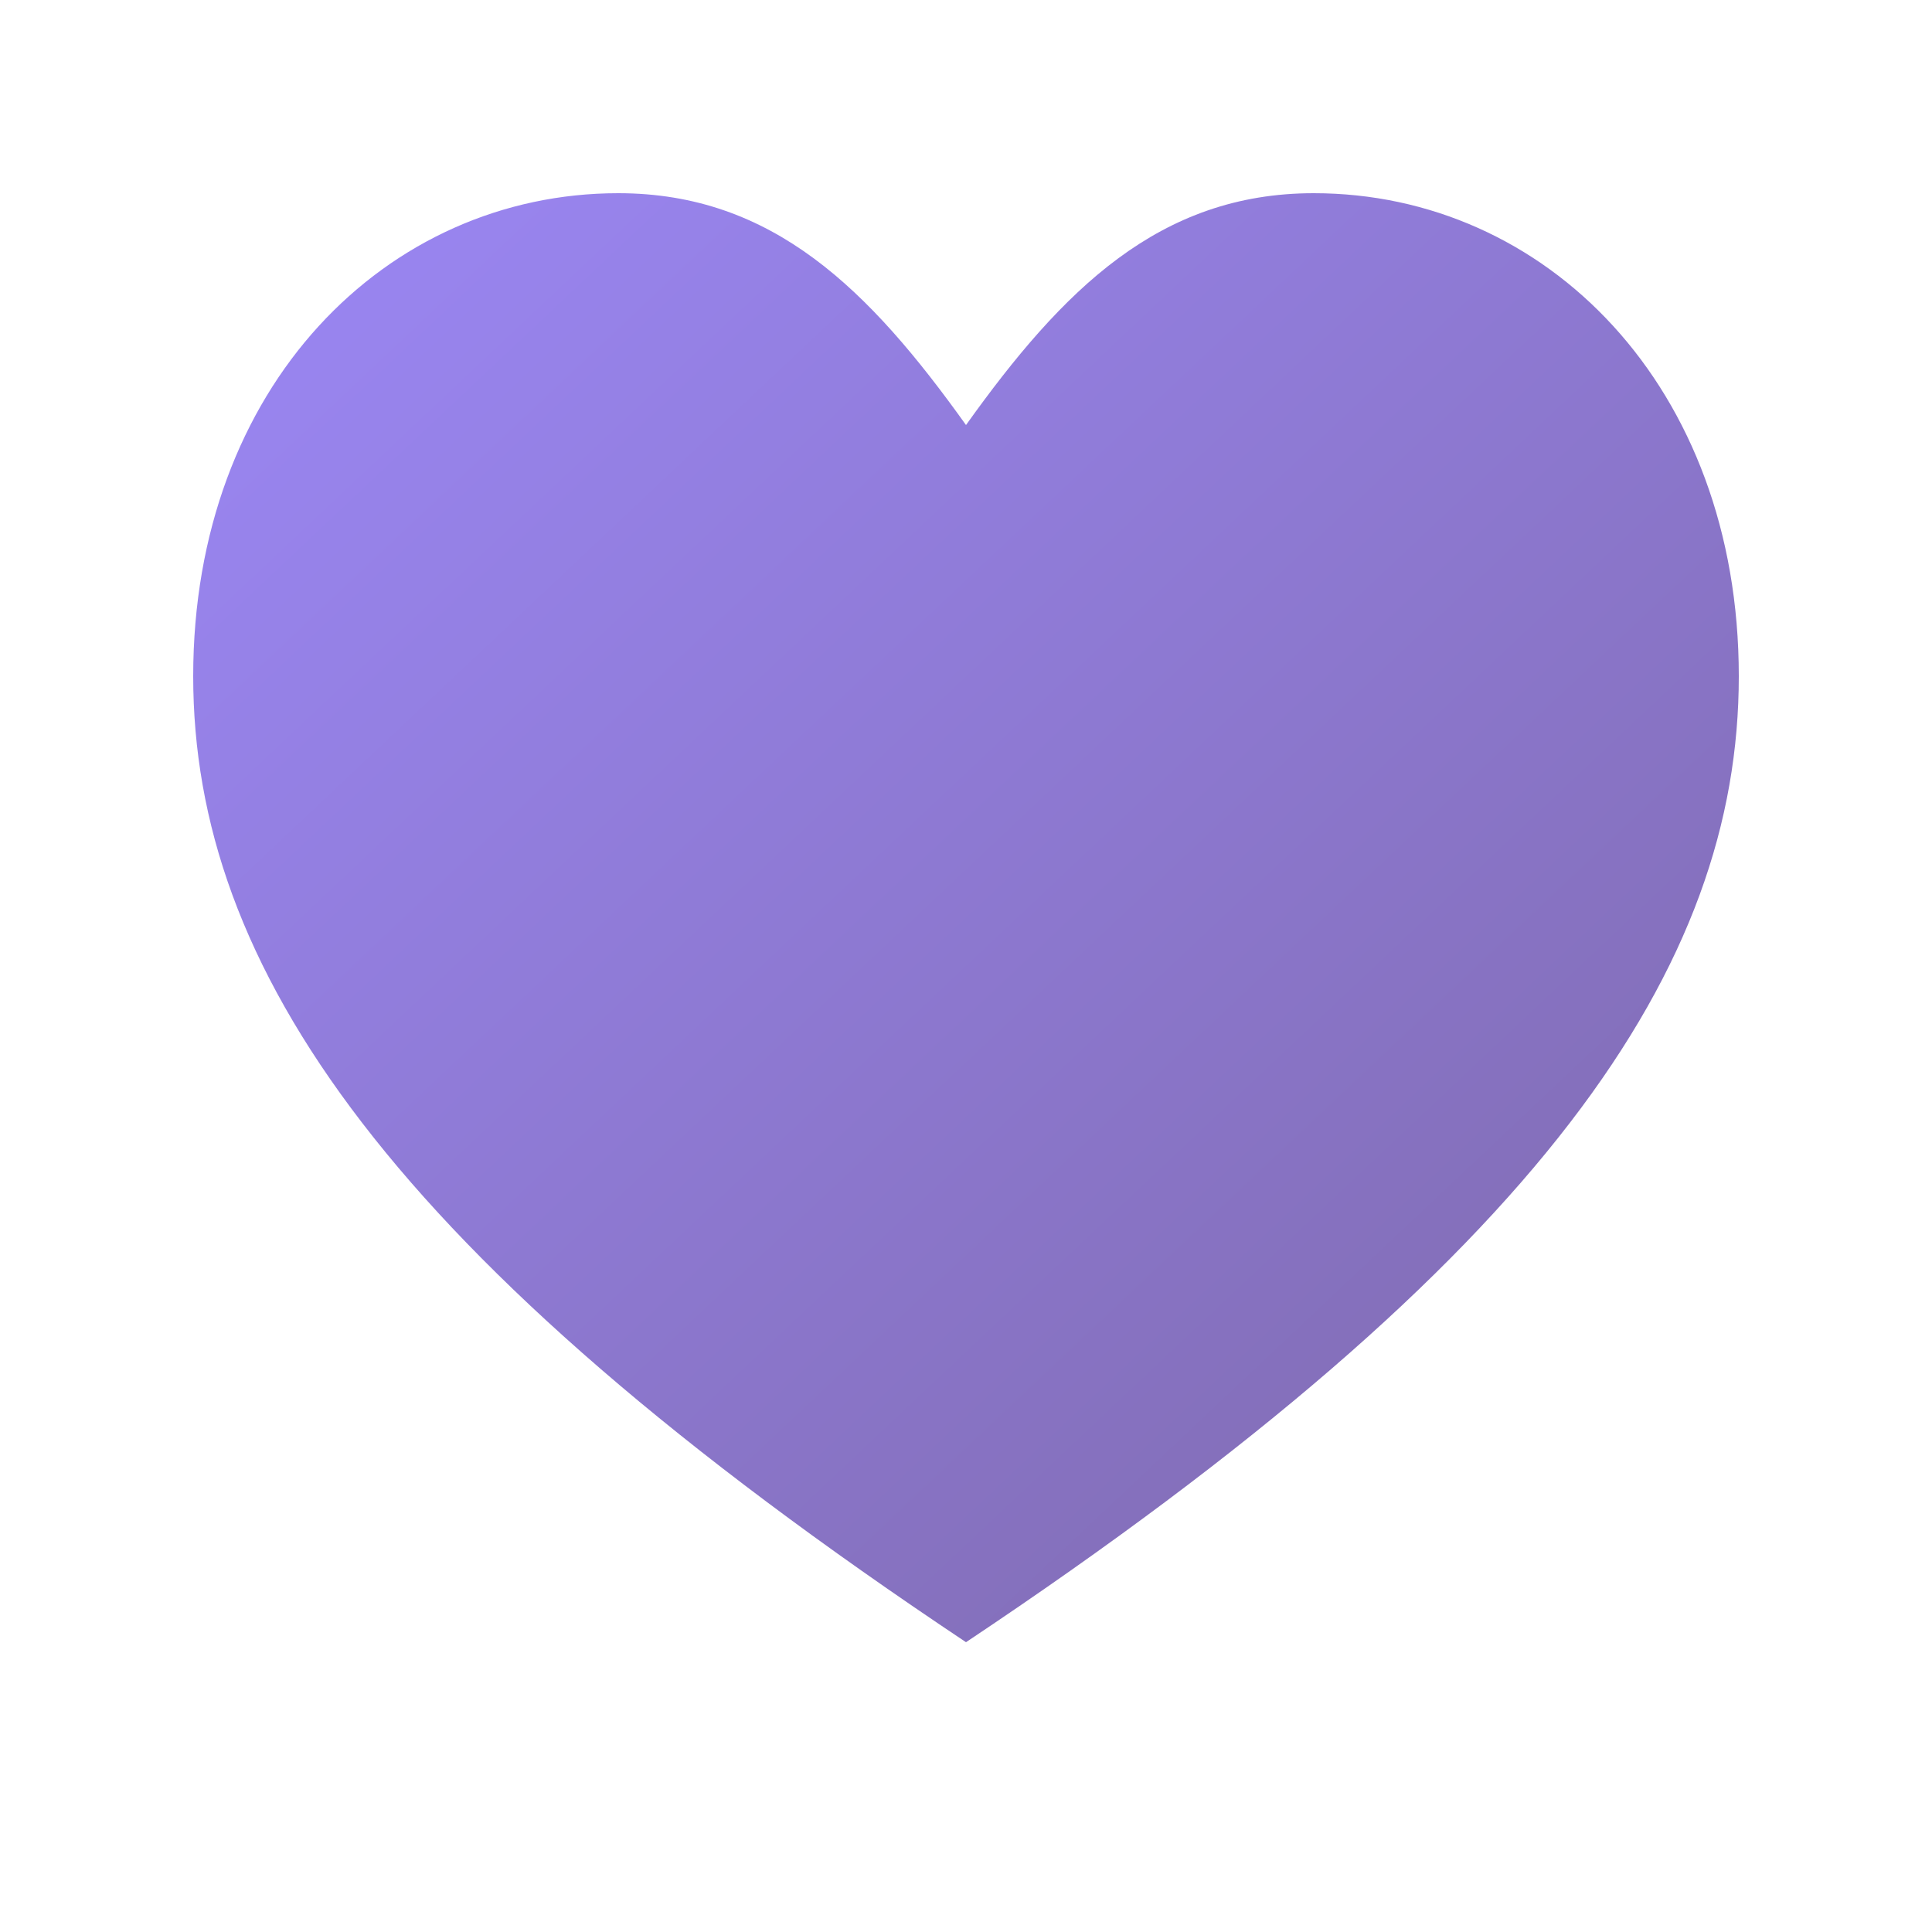
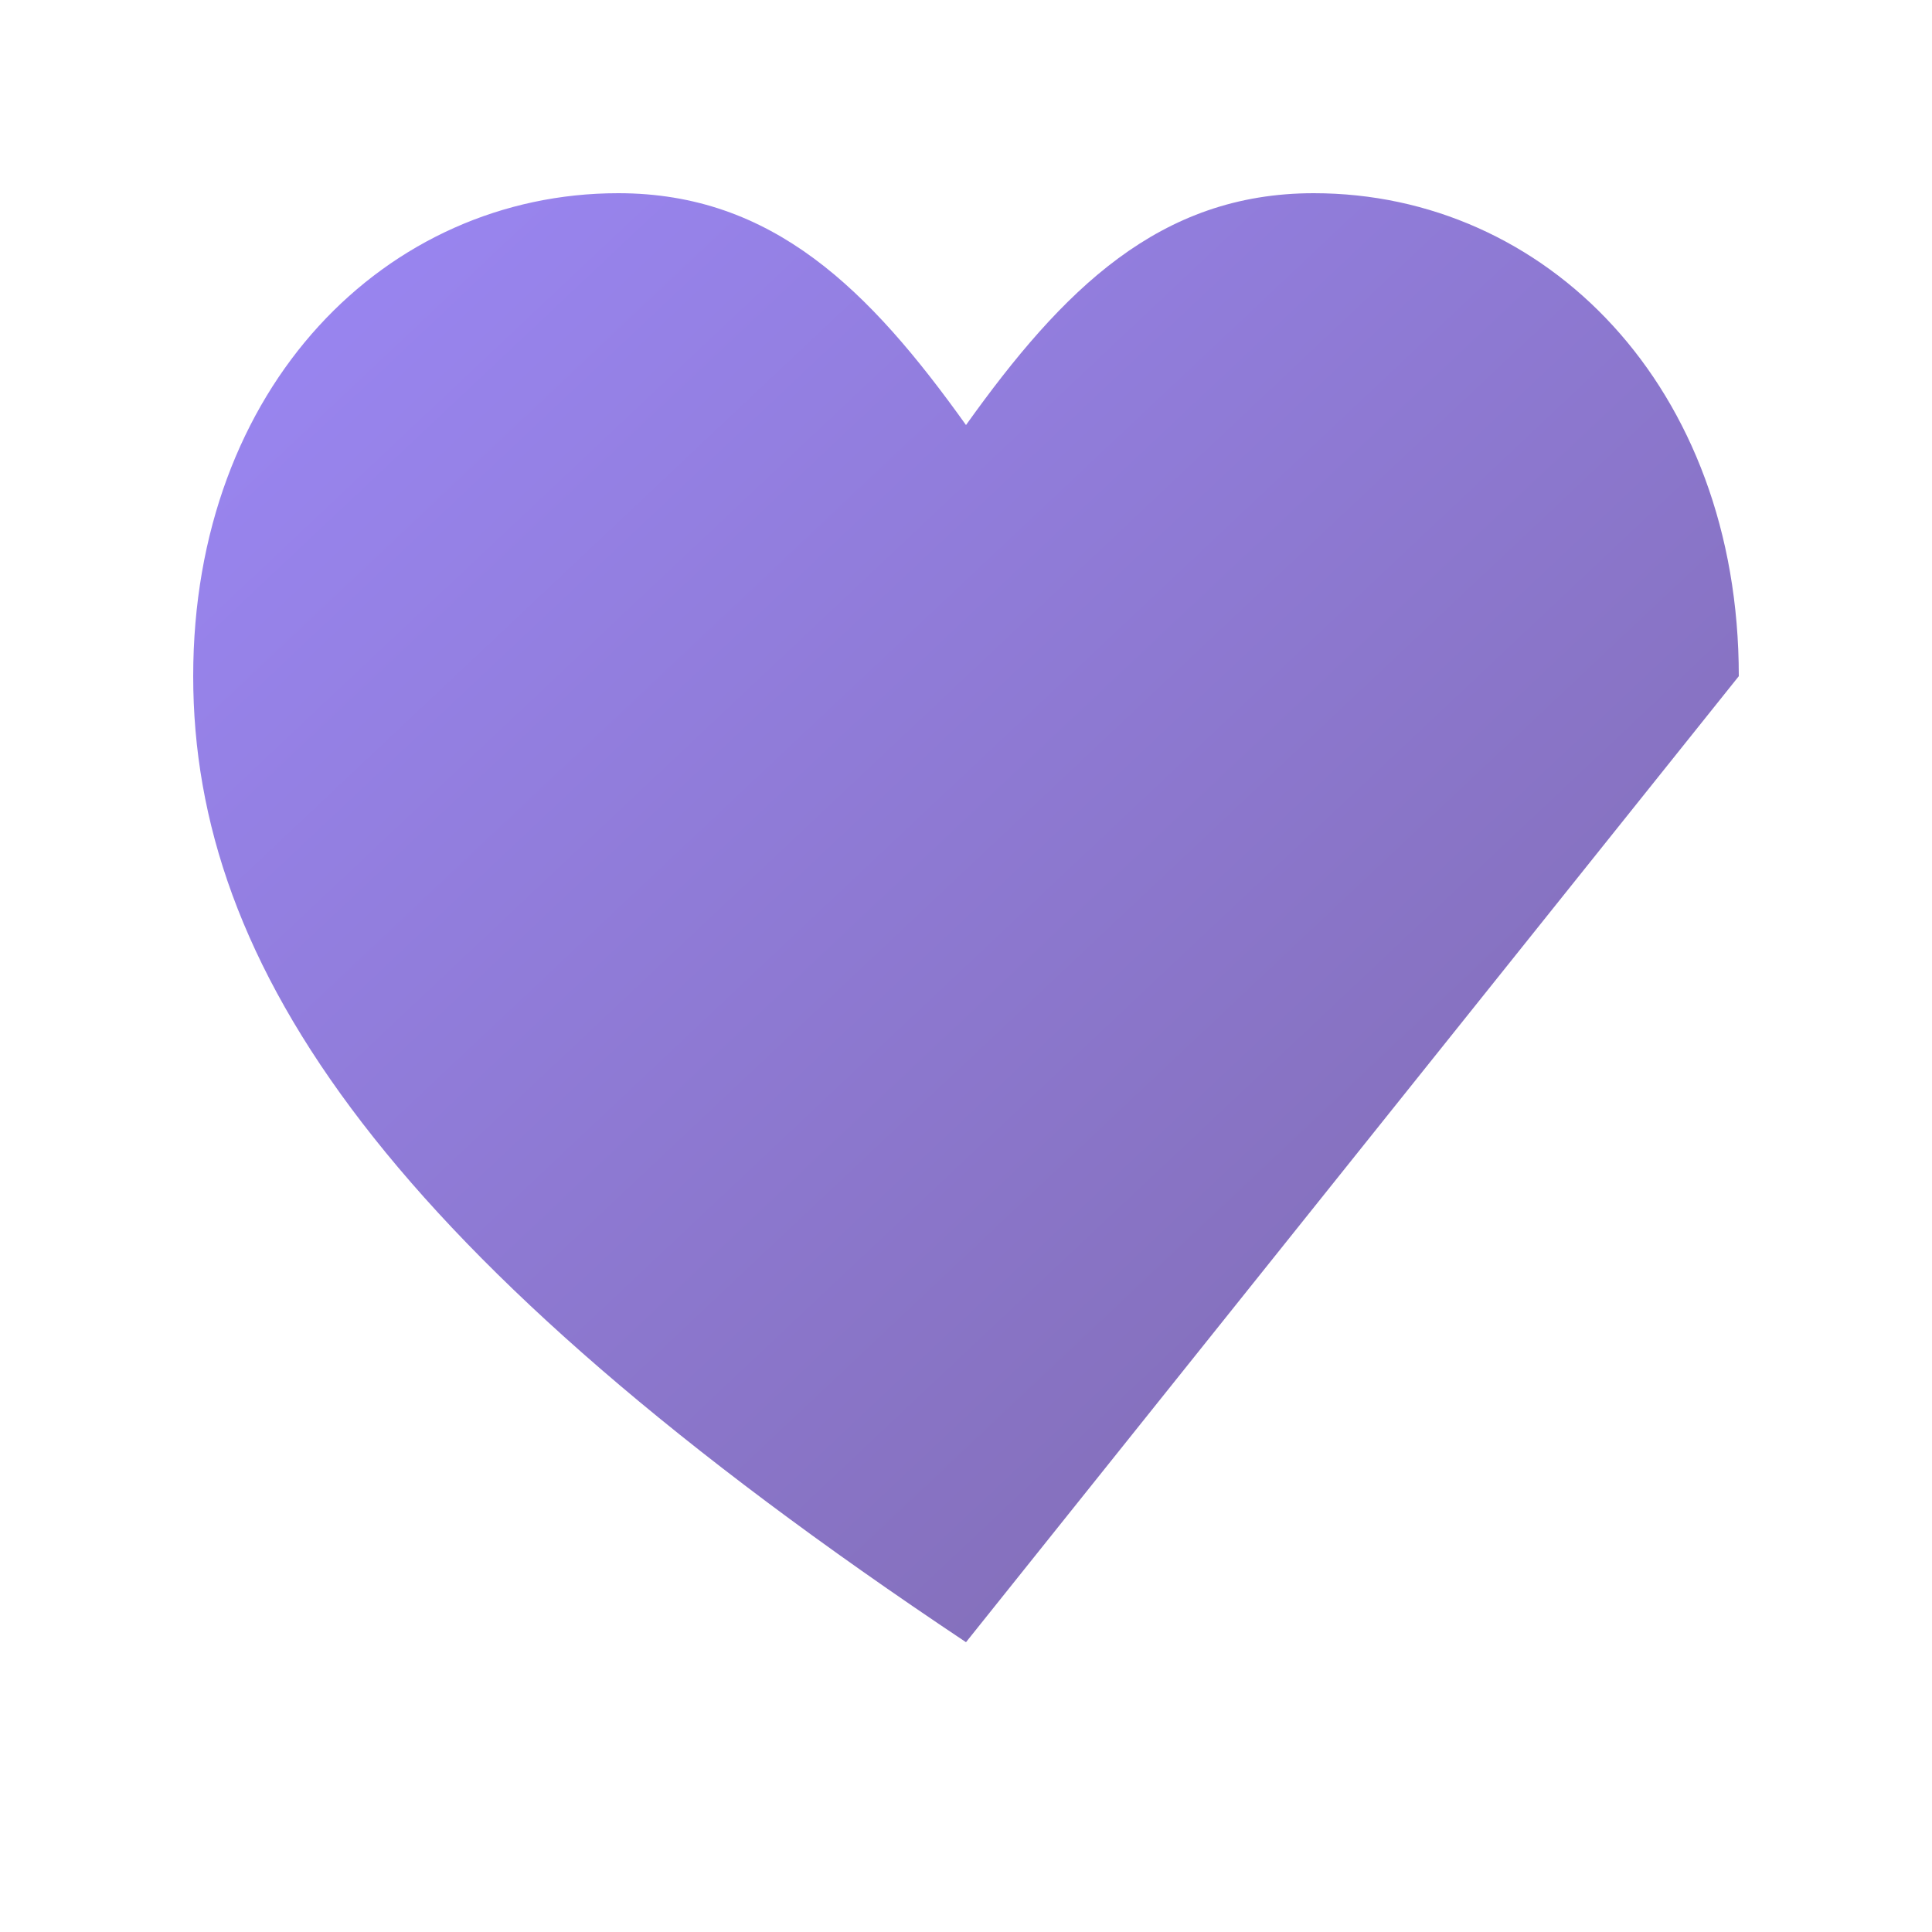
<svg xmlns="http://www.w3.org/2000/svg" viewBox="0 0 100 100">
  <defs>
    <linearGradient id="heartGradient" x1="0%" y1="0%" x2="100%" y2="100%">
      <stop offset="0%" style="stop-color:#9b87f5;stop-opacity:1" />
      <stop offset="100%" style="stop-color:#7E69AB;stop-opacity:1" />
    </linearGradient>
  </defs>
-   <path d="M50 85 C20 65, 10 50, 10 35 C10 20, 20 10, 32 10 C40 10, 45 15, 50 22 C55 15, 60 10, 68 10 C80 10, 90 20, 90 35 C90 50, 80 65, 50 85 Z" fill="url(#heartGradient)" stroke="none" />
+   <path d="M50 85 C20 65, 10 50, 10 35 C10 20, 20 10, 32 10 C40 10, 45 15, 50 22 C55 15, 60 10, 68 10 C80 10, 90 20, 90 35 Z" fill="url(#heartGradient)" stroke="none" />
</svg>